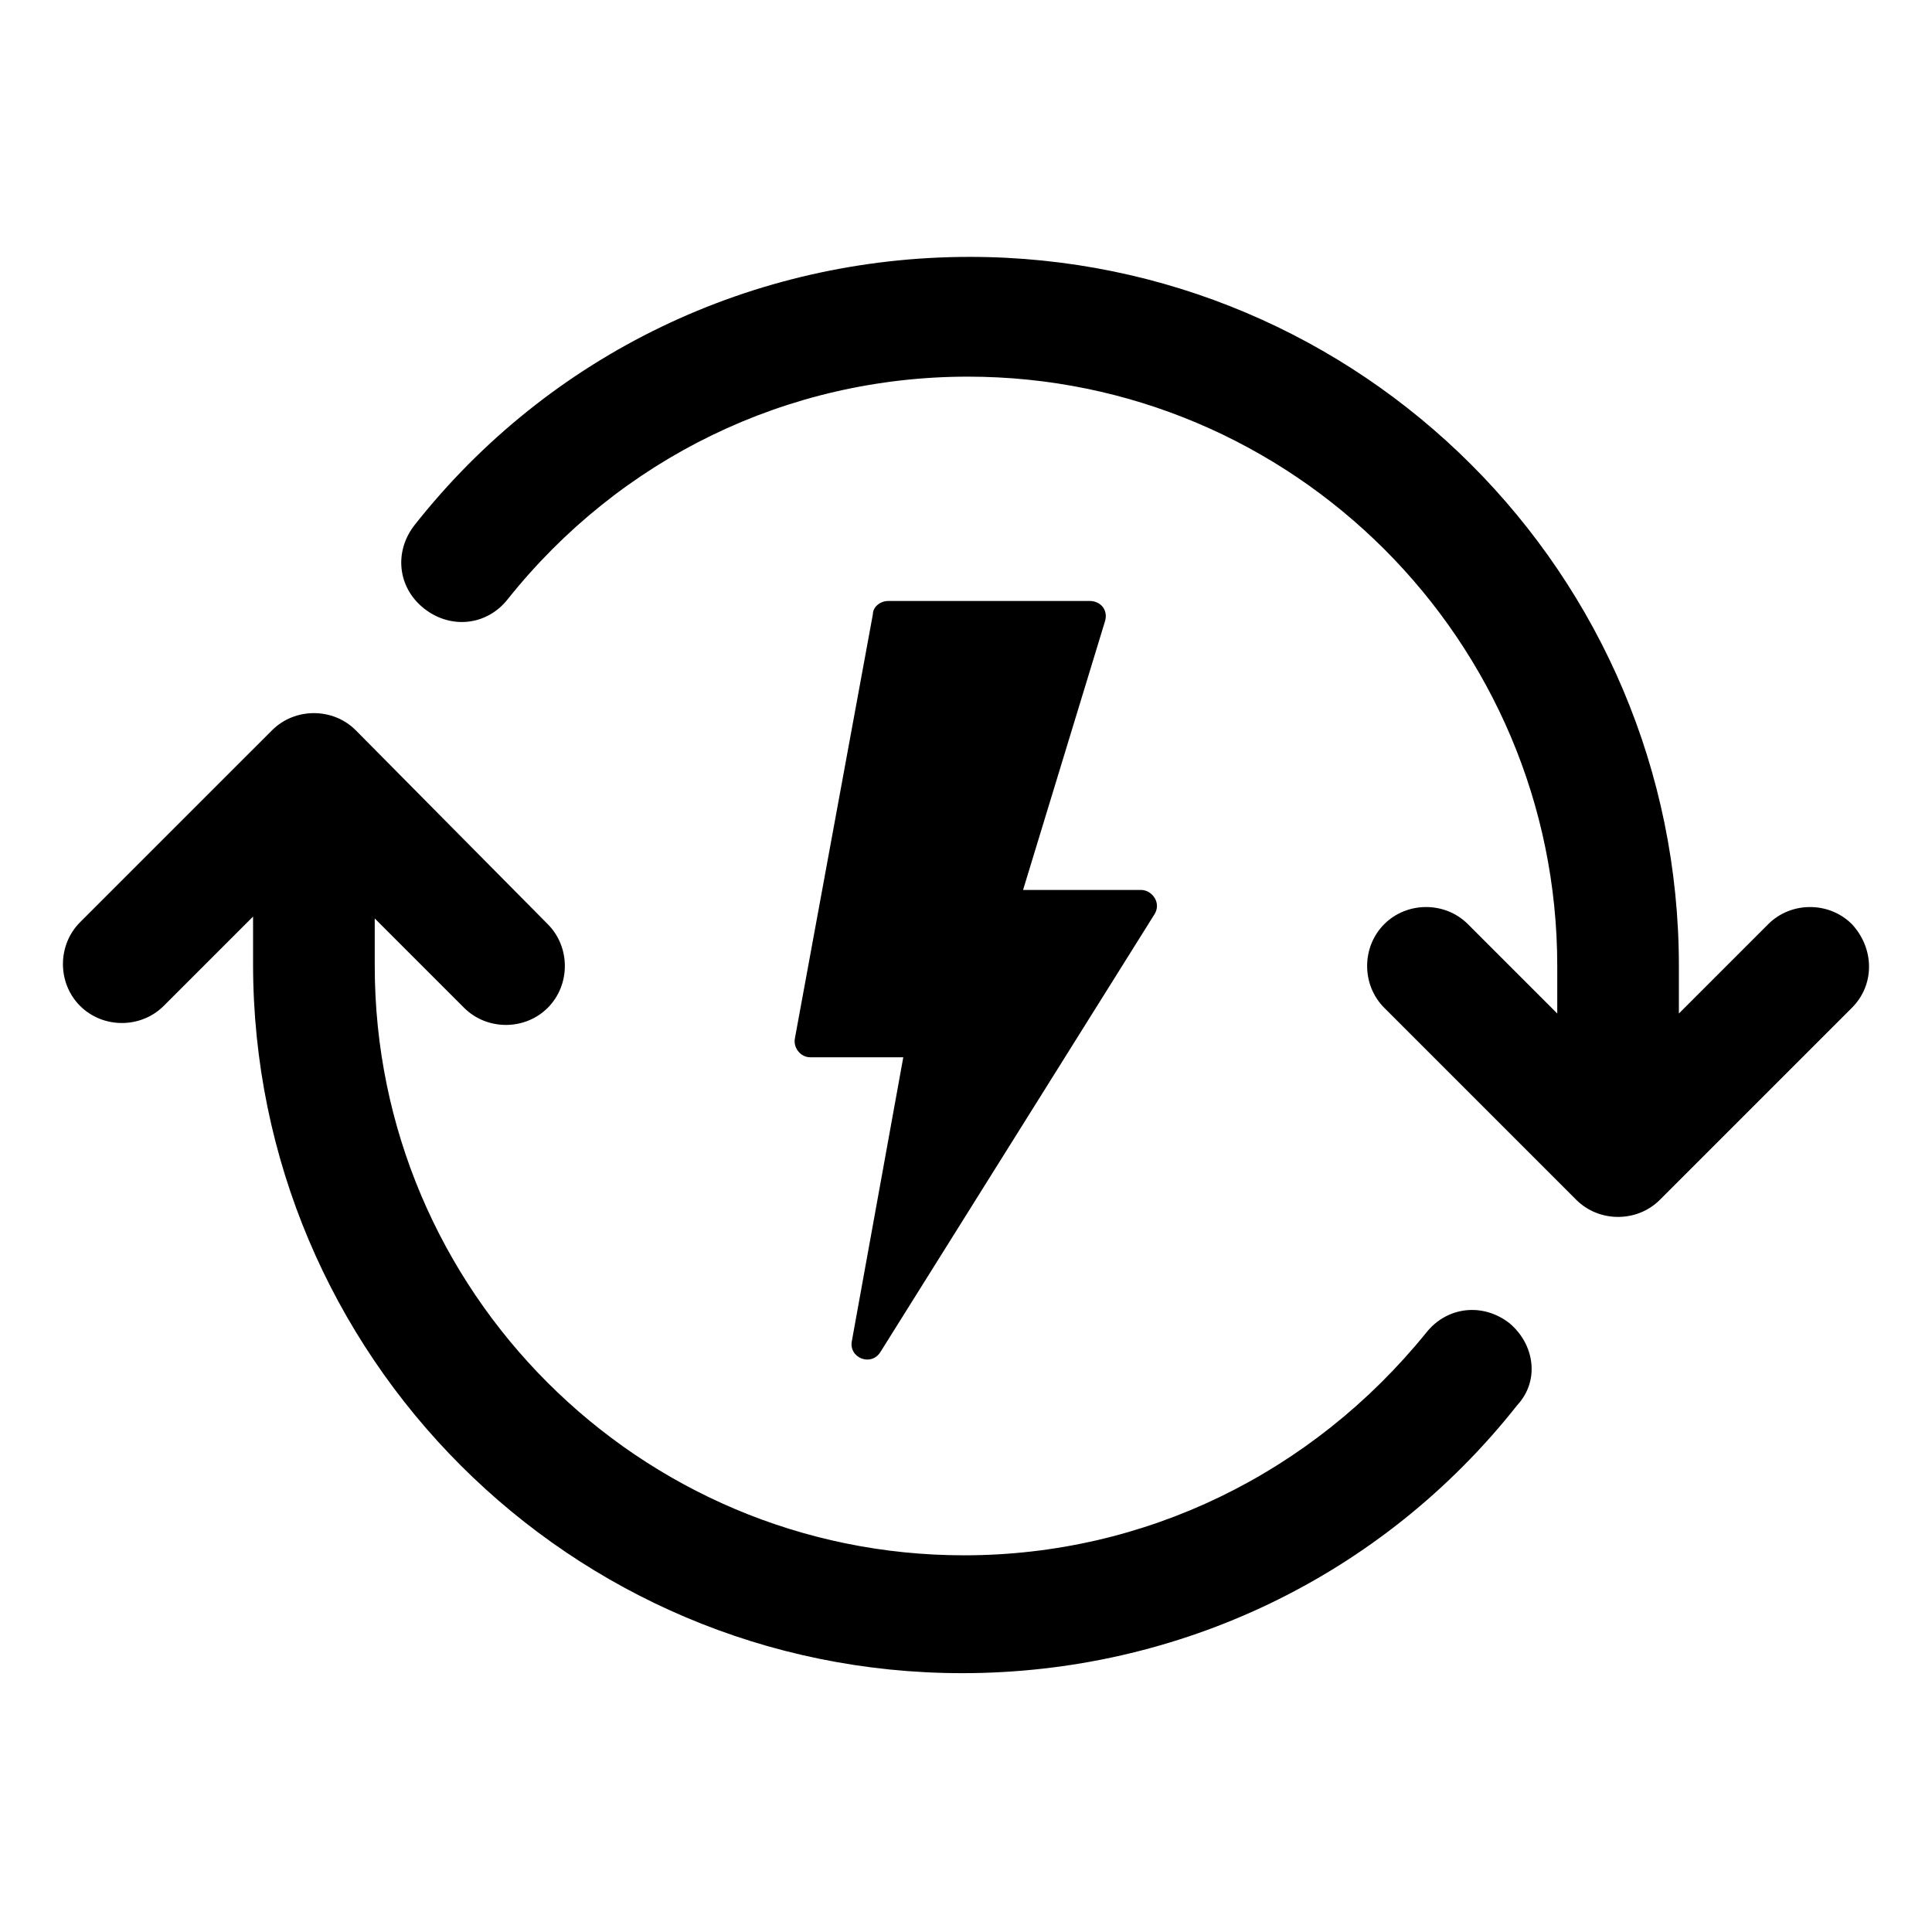
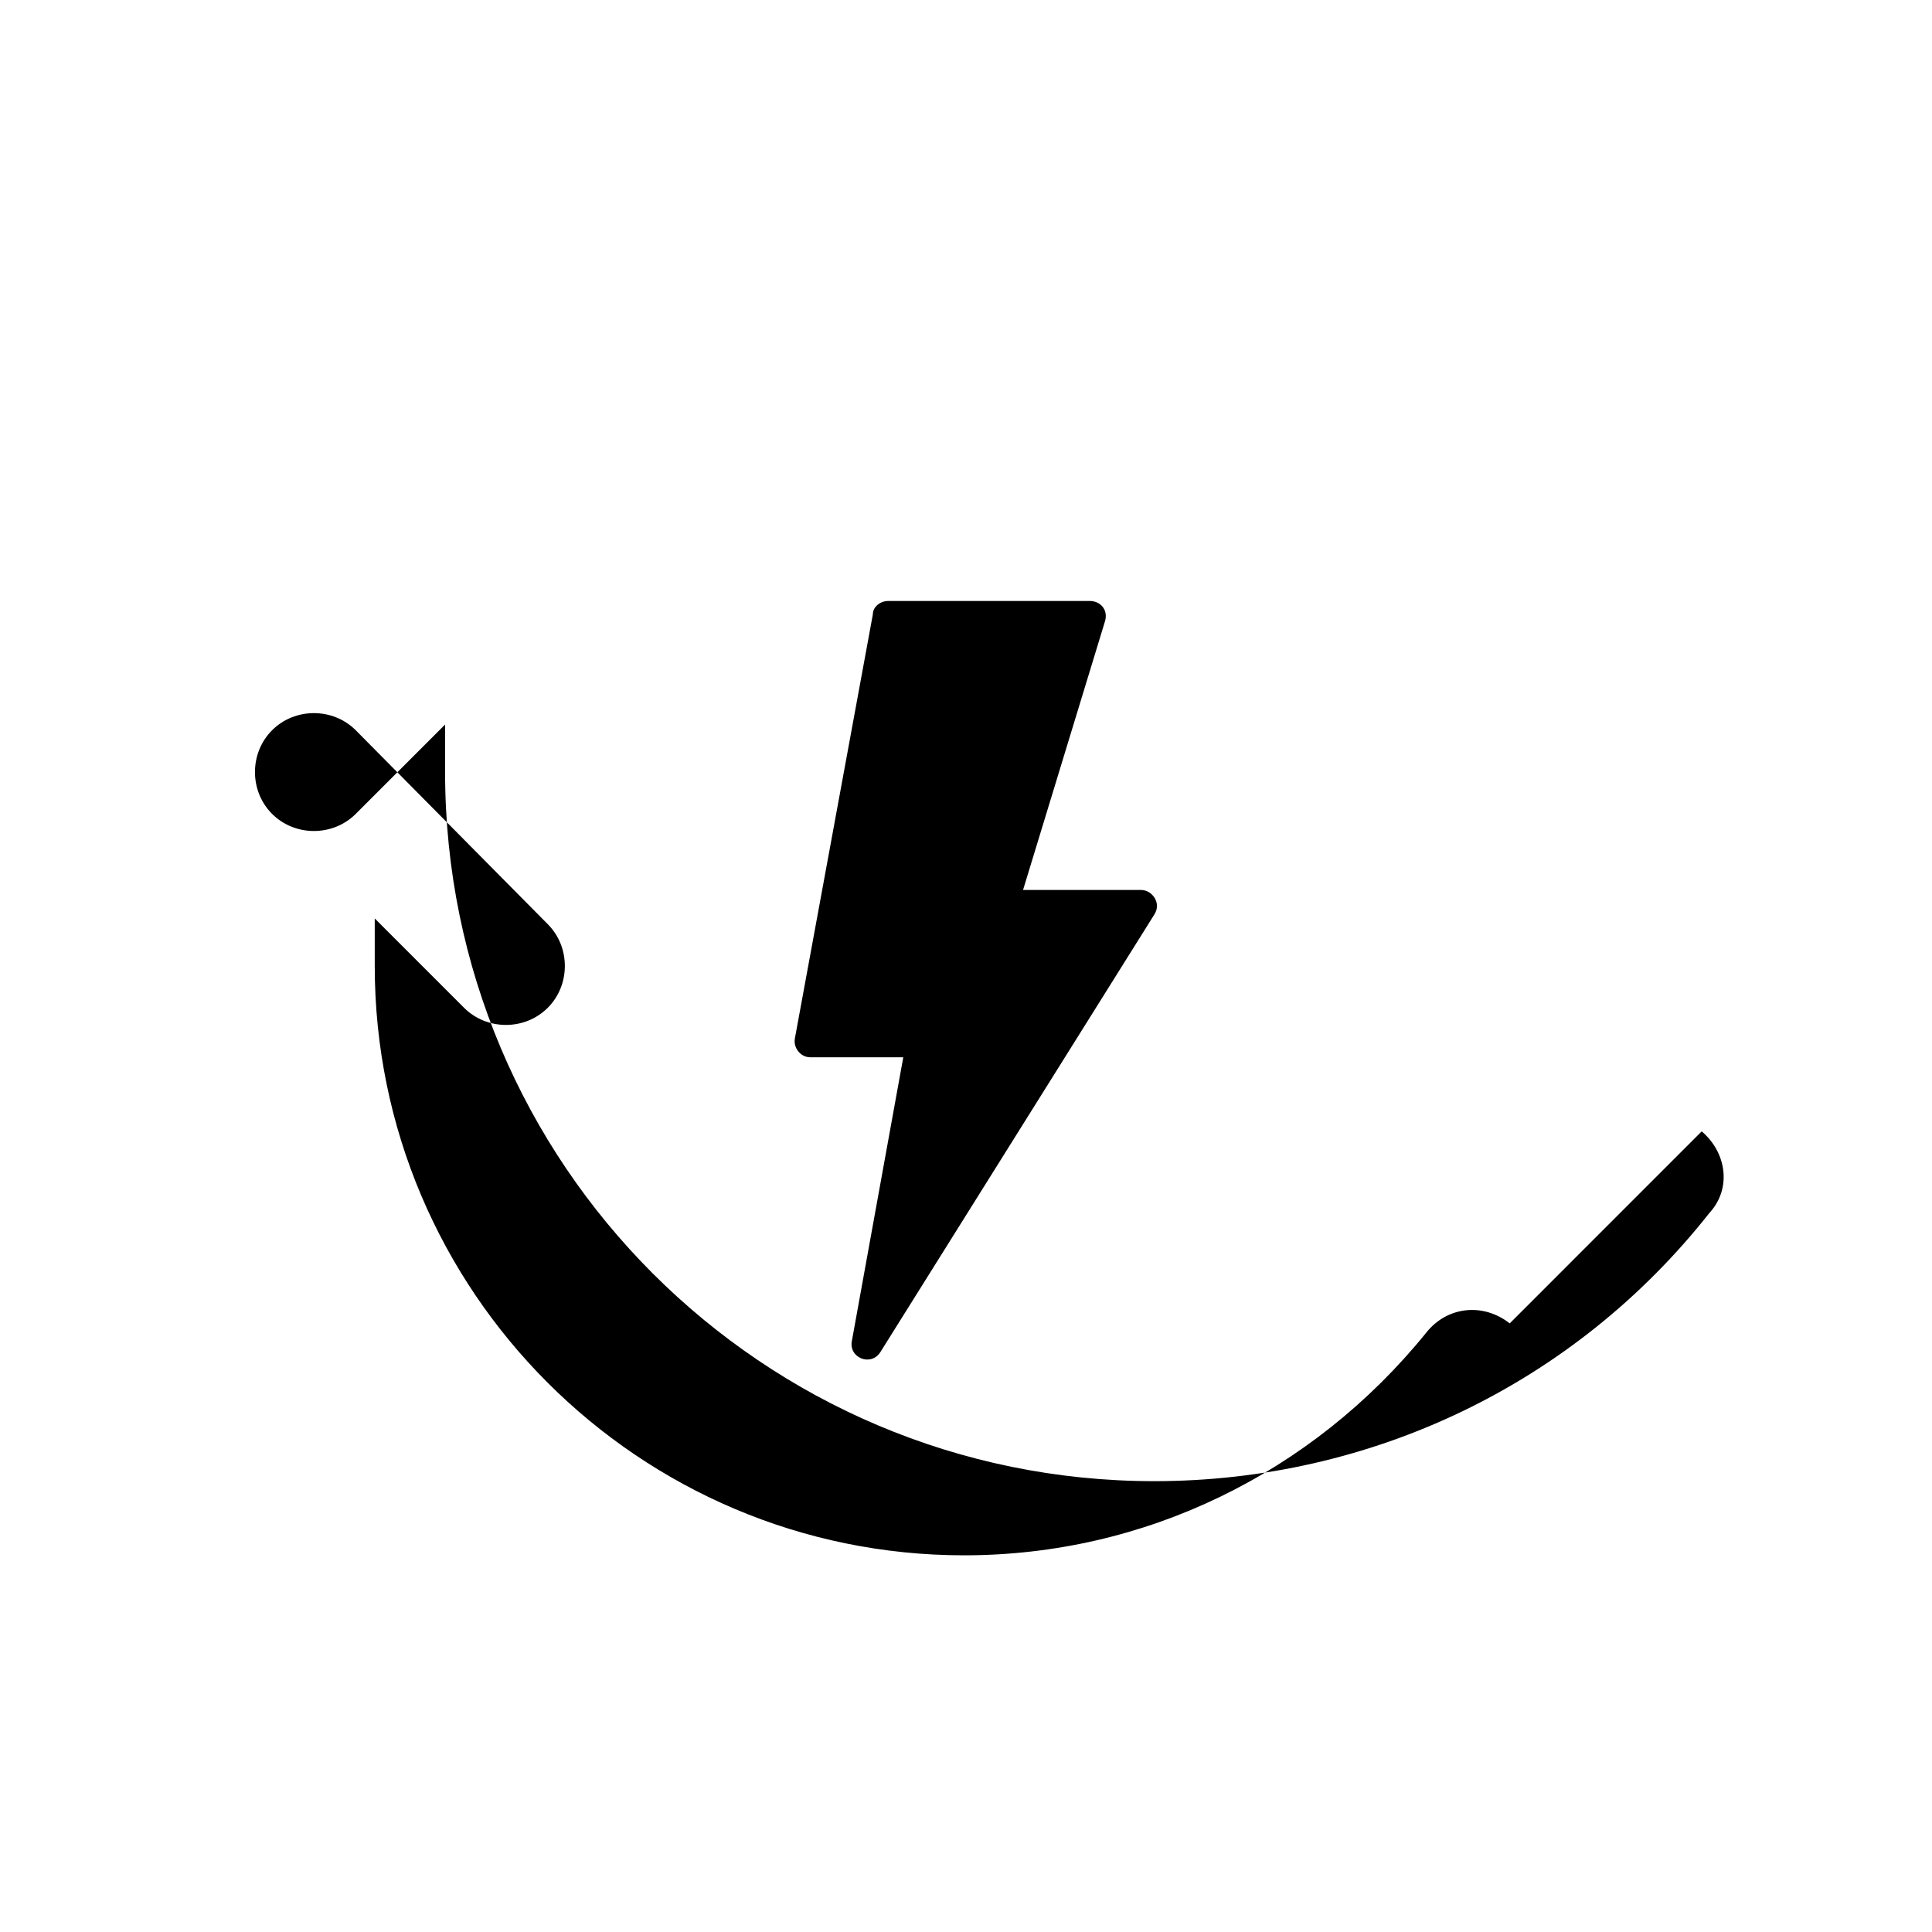
<svg xmlns="http://www.w3.org/2000/svg" fill="#000000" width="800px" height="800px" version="1.1" viewBox="144 144 512 512">
  <g>
-     <path d="m634.77 388.91c-6.047-6.047-16.121-6.047-22.168 0l-23.68 23.68v-12.594c0-103.79-84.137-187.92-187.92-187.92-57.434 0-111.34 25.695-147.11 71.039-5.543 7.055-4.535 16.625 2.519 22.168 7.055 5.543 16.625 4.535 22.168-2.519 29.727-37.285 74.062-58.949 121.93-58.949 86.152 0 156.18 70.031 156.18 156.18v12.594l-23.68-23.68c-6.047-6.047-16.121-6.047-22.168 0-6.047 6.047-6.047 16.121 0 22.168l50.883 50.883c3.023 3.023 7.055 4.535 11.082 4.535 4.031 0 8.062-1.512 11.082-4.535l50.883-50.883c6.055-6.043 6.055-15.613 0.008-22.164z" />
-     <path d="m544.09 494.71c-7.055-5.543-16.625-4.535-22.168 2.519-30.23 37.281-74.566 58.945-122.43 58.945-86.152 0-156.18-70.031-156.18-156.18v-12.594l23.68 23.68c3.023 3.023 7.055 4.535 11.082 4.535 4.031 0 8.062-1.512 11.082-4.535 6.047-6.047 6.047-16.121 0-22.168l-50.883-51.391c-6.047-6.047-16.121-6.047-22.168 0l-50.887 50.883c-6.047 6.047-6.047 16.121 0 22.168s16.121 6.047 22.168 0l23.68-23.68v12.594c0 103.79 84.137 187.92 187.92 187.92 57.434 0 111.34-25.695 147.11-71.039 6.043-6.547 4.531-16.117-2.016-21.66z" />
+     <path d="m544.09 494.71c-7.055-5.543-16.625-4.535-22.168 2.519-30.23 37.281-74.566 58.945-122.43 58.945-86.152 0-156.18-70.031-156.18-156.18v-12.594l23.68 23.68c3.023 3.023 7.055 4.535 11.082 4.535 4.031 0 8.062-1.512 11.082-4.535 6.047-6.047 6.047-16.121 0-22.168l-50.883-51.391c-6.047-6.047-16.121-6.047-22.168 0c-6.047 6.047-6.047 16.121 0 22.168s16.121 6.047 22.168 0l23.68-23.68v12.594c0 103.79 84.137 187.92 187.92 187.92 57.434 0 111.34-25.695 147.11-71.039 6.043-6.547 4.531-16.117-2.016-21.66z" />
    <path d="m432.75 303.27h-53.402c-2.016 0-4.031 1.512-4.031 3.527l-20.656 112.35c-0.504 2.519 1.512 5.039 4.031 5.039h24.688l-13.605 75.066c-1.008 4.535 5.039 7.055 7.559 3.023l72.547-115.88c2.016-3.023-0.504-6.551-3.527-6.551h-31.234l21.664-71.039c1.008-3.023-1.008-5.543-4.031-5.543z" />
  </g>
</svg>